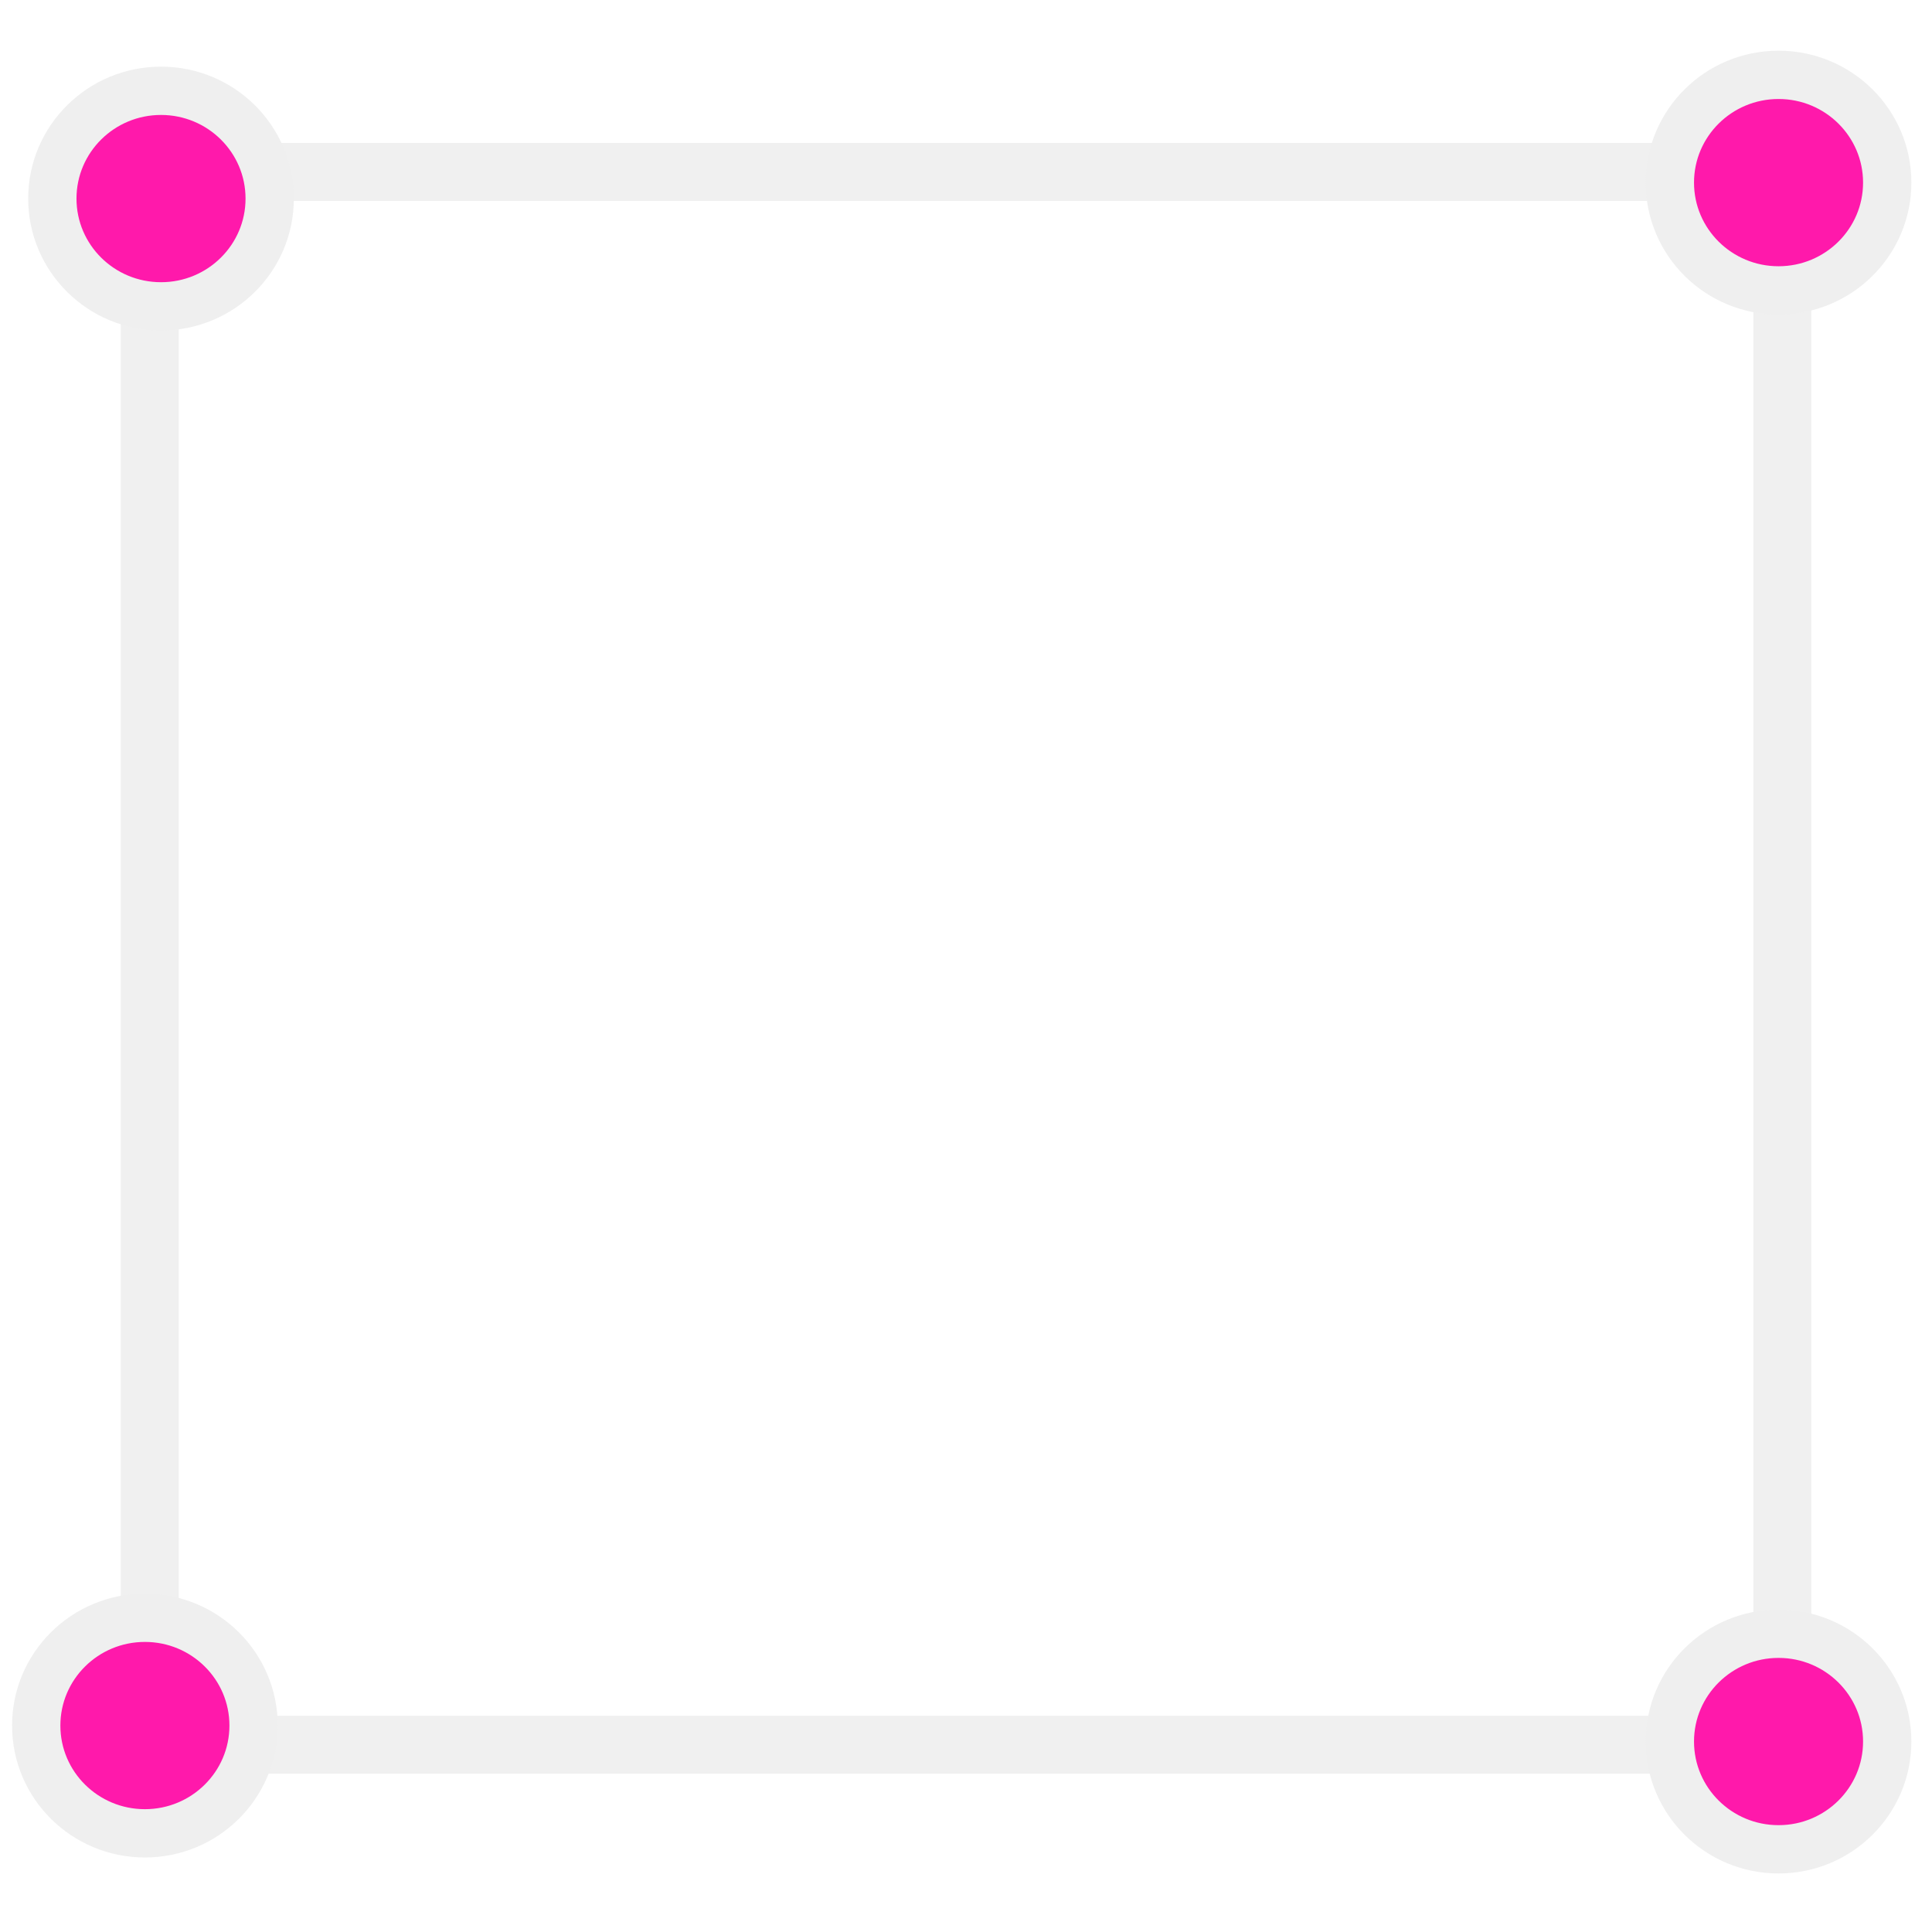
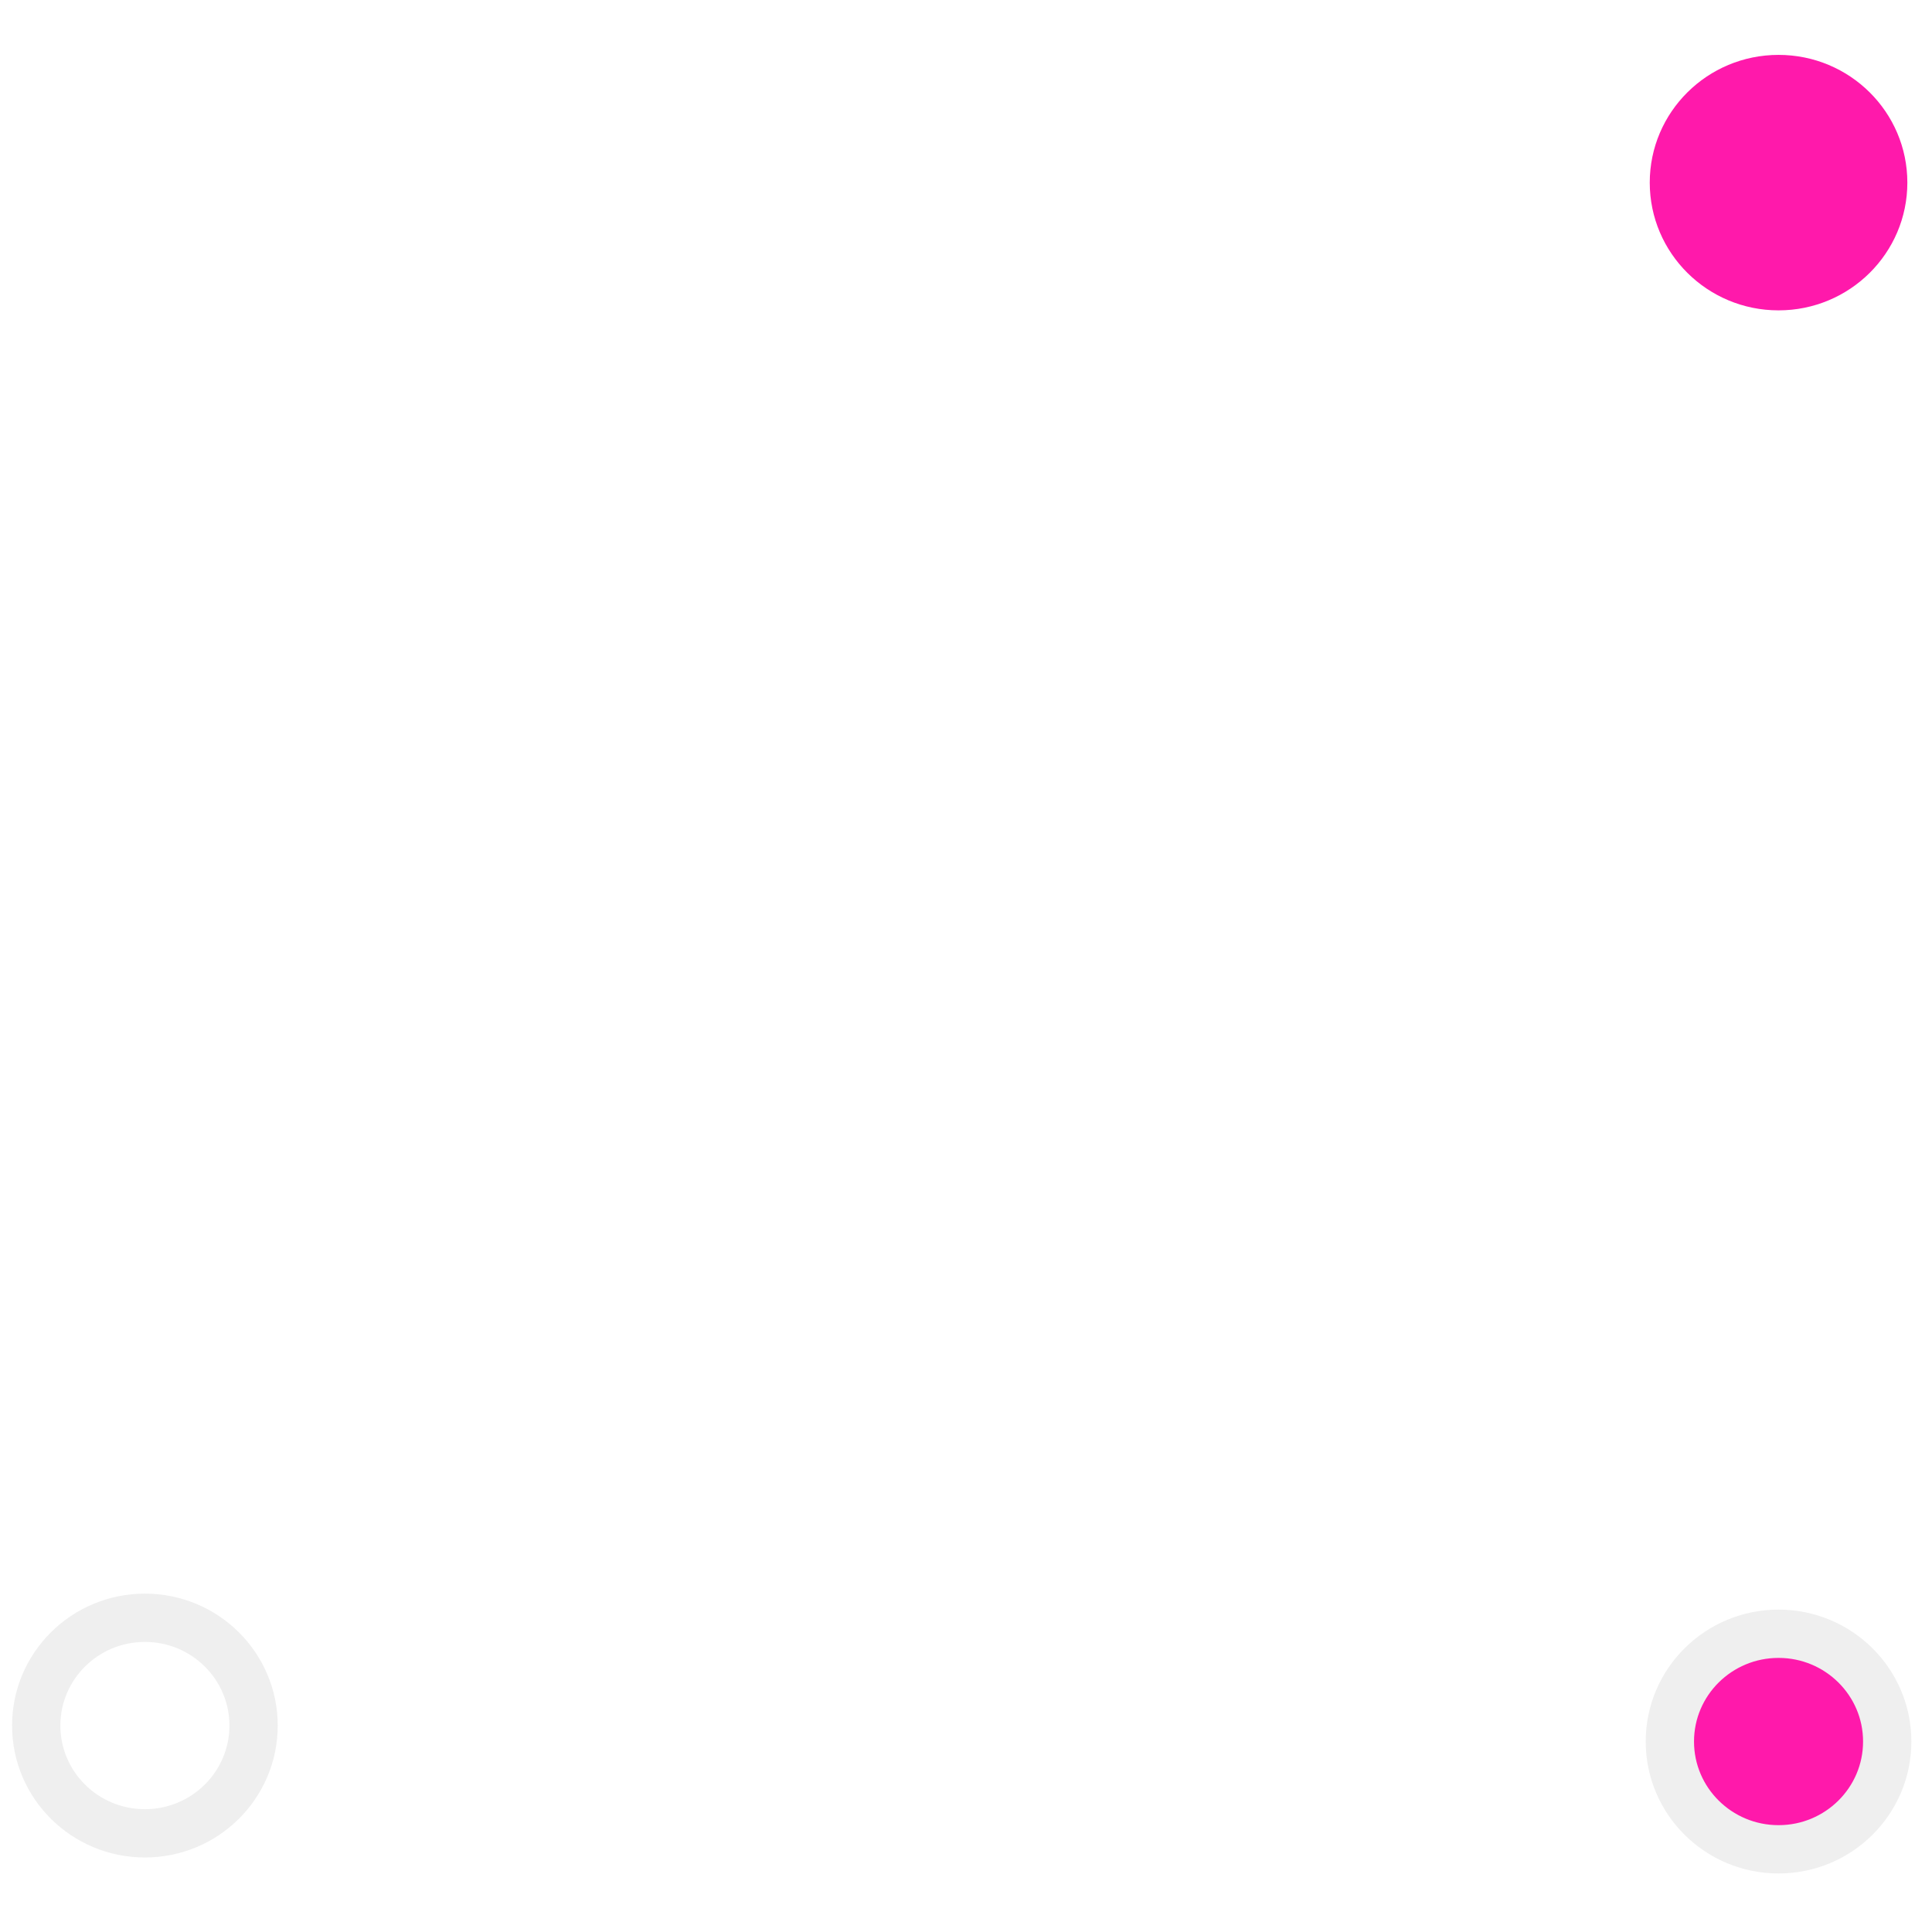
<svg xmlns="http://www.w3.org/2000/svg" width="100" height="100" viewBox="0 0 100 100" fill="none">
  <g clip-path="url(#clip0_7114_8)">
    <mask id="mask0_7114_8" style="mask-type:luminance" maskUnits="userSpaceOnUse" x="0" y="0" width="100" height="100">
      <path d="M100 0.499H0V99.673H100V0.499Z" fill="white" />
    </mask>
    <g mask="url(#mask0_7114_8)">
      <path d="M48.677 16.894C49.446 16.267 50.554 16.267 51.323 16.894L57.522 21.95C58.918 23.089 60.666 23.72 62.473 23.738L70.5 23.815C71.433 23.825 72.237 24.447 72.484 25.324L72.527 25.503L73.998 33.328C74.33 35.091 75.259 36.688 76.632 37.854L82.73 43.029C83.487 43.671 83.679 44.755 83.19 45.614L79.245 52.547C78.356 54.108 78.034 55.924 78.33 57.692L79.646 65.545C79.809 66.519 79.255 67.471 78.323 67.818L70.808 70.614C69.115 71.243 67.691 72.429 66.772 73.973L62.69 80.827C62.184 81.677 61.142 82.053 60.203 81.725L52.634 79.076C50.93 78.479 49.07 78.479 47.366 79.076L39.797 81.725C38.858 82.053 37.816 81.677 37.31 80.827L33.228 73.973C32.309 72.429 30.884 71.243 29.192 70.614L21.677 67.818C20.745 67.471 20.191 66.519 20.354 65.545L21.67 57.692C21.966 55.924 21.644 54.108 20.755 52.547L16.81 45.614C16.321 44.755 16.514 43.671 17.27 43.029L23.367 37.854C24.741 36.688 25.67 35.091 26.002 33.328L27.473 25.503C27.656 24.532 28.505 23.825 29.5 23.815L37.527 23.738C39.334 23.72 41.082 23.089 42.478 21.95L48.677 16.894Z" stroke="white" stroke-width="7" />
      <path d="M39.168 61.405C39.168 60.169 39.991 60.089 40.361 58.693C40.731 57.496 40.731 53.348 40.731 49.279C40.731 45.171 40.731 41.022 40.361 39.826C39.991 38.43 39.168 38.35 39.168 37.113C39.168 35.996 40.114 36.036 41.019 36.036C44.639 36.036 48.3 36.036 51.919 36.036C55.621 36.036 61.01 36.076 61.01 42.099C61.01 46.008 59.118 47.763 55.992 48.641C59.282 49.519 61.668 51.513 61.668 55.502C61.668 61.924 56.732 62.482 52.619 62.482C48.752 62.482 44.886 62.482 41.019 62.482C40.114 62.482 39.168 62.522 39.168 61.405ZM48.423 41.86C48.341 43.296 48.341 45.25 48.341 47.285C51.508 47.045 53.277 45.849 53.277 42.738C53.277 40.384 52.495 38.868 50.891 38.868C49.369 38.868 48.546 39.547 48.423 41.86ZM54.058 55.222C54.058 51.593 52.125 50.715 48.341 50.675C48.341 53.148 48.341 55.542 48.464 57.137C48.752 58.852 49.657 59.53 50.685 59.53C52.619 59.53 54.058 57.935 54.058 55.222Z" fill="white" />
-       <path d="M92.252 8.901V90.307H7.752V8.901H92.252Z" stroke="#F0F0F0" stroke-width="3" />
      <g filter="url(#filter0_d_7114_8)">
        <path d="M98.724 9.452C98.724 5.801 95.739 2.841 92.057 2.841C88.375 2.841 85.391 5.801 85.391 9.452C85.391 13.104 88.375 16.064 92.057 16.064C95.739 16.064 98.724 13.104 98.724 9.452Z" fill="#FF19AB" />
-         <path d="M97.682 9.452C97.682 6.371 95.163 3.874 92.057 3.874C88.95 3.874 86.432 6.371 86.432 9.452C86.432 12.533 88.95 15.031 92.057 15.031C95.163 15.031 97.682 12.533 97.682 9.452Z" stroke="#EFEFEF" stroke-width="2.5" />
      </g>
      <g filter="url(#filter1_d_7114_8)">
-         <path d="M15.001 10.279C15.001 6.627 12.017 3.667 8.335 3.667C4.653 3.667 1.668 6.627 1.668 10.279C1.668 13.93 4.653 16.89 8.335 16.89C12.017 16.89 15.001 13.93 15.001 10.279Z" fill="#FF19AB" />
-         <path d="M13.959 10.279C13.959 7.198 11.441 4.7 8.334 4.7C5.227 4.7 2.709 7.198 2.709 10.279C2.709 13.36 5.227 15.857 8.334 15.857C11.441 15.857 13.959 13.36 13.959 10.279Z" stroke="#EFEFEF" stroke-width="2.5" />
-       </g>
+         </g>
      <g filter="url(#filter2_d_7114_8)">
        <path d="M98.724 90.141C98.724 86.49 95.739 83.53 92.057 83.53C88.375 83.53 85.391 86.49 85.391 90.141C85.391 93.793 88.375 96.753 92.057 96.753C95.739 96.753 98.724 93.793 98.724 90.141Z" fill="#FF19AB" />
        <path d="M97.682 90.141C97.682 87.061 95.163 84.563 92.057 84.563C88.95 84.563 86.432 87.061 86.432 90.141C86.432 93.222 88.95 95.72 92.057 95.72C95.163 95.72 97.682 93.222 97.682 90.141Z" stroke="#EFEFEF" stroke-width="2.5" />
      </g>
      <g filter="url(#filter3_d_7114_8)">
-         <path d="M14.167 89.315C14.167 85.663 11.182 82.703 7.501 82.703C3.819 82.703 0.834 85.663 0.834 89.315C0.834 92.966 3.819 95.926 7.501 95.926C11.182 95.926 14.167 92.966 14.167 89.315Z" fill="#FF19AB" />
        <path d="M13.125 89.315C13.125 86.234 10.607 83.736 7.5 83.736C4.393 83.736 1.875 86.234 1.875 89.315C1.875 92.396 4.393 94.893 7.5 94.893C10.607 94.893 13.125 92.396 13.125 89.315Z" stroke="#EFEFEF" stroke-width="2.5" />
      </g>
    </g>
  </g>
  <defs>
    <filter id="filter0_d_7114_8" x="82.182" y="-0.376" width="19.75" height="19.657" filterUnits="userSpaceOnUse" color-interpolation-filters="sRGB">
      <feFlood flood-opacity="0" result="BackgroundImageFix" />
      <feColorMatrix in="SourceAlpha" type="matrix" values="0 0 0 0 0 0 0 0 0 0 0 0 0 0 0 0 0 0 127 0" result="hardAlpha" />
      <feOffset />
      <feGaussianBlur stdDeviation="1.5" />
      <feComposite in2="hardAlpha" operator="out" />
      <feColorMatrix type="matrix" values="0 0 0 0 0 0 0 0 0 0 0 0 0 0 0 0 0 0 0.25 0" />
      <feBlend mode="normal" in2="BackgroundImageFix" result="effect1_dropShadow_7114_8" />
      <feBlend mode="normal" in="SourceGraphic" in2="effect1_dropShadow_7114_8" result="shape" />
    </filter>
    <filter id="filter1_d_7114_8" x="-1.541" y="0.45" width="19.75" height="19.657" filterUnits="userSpaceOnUse" color-interpolation-filters="sRGB">
      <feFlood flood-opacity="0" result="BackgroundImageFix" />
      <feColorMatrix in="SourceAlpha" type="matrix" values="0 0 0 0 0 0 0 0 0 0 0 0 0 0 0 0 0 0 127 0" result="hardAlpha" />
      <feOffset />
      <feGaussianBlur stdDeviation="1.5" />
      <feComposite in2="hardAlpha" operator="out" />
      <feColorMatrix type="matrix" values="0 0 0 0 0 0 0 0 0 0 0 0 0 0 0 0 0 0 0.25 0" />
      <feBlend mode="normal" in2="BackgroundImageFix" result="effect1_dropShadow_7114_8" />
      <feBlend mode="normal" in="SourceGraphic" in2="effect1_dropShadow_7114_8" result="shape" />
    </filter>
    <filter id="filter2_d_7114_8" x="82.182" y="80.313" width="19.75" height="19.657" filterUnits="userSpaceOnUse" color-interpolation-filters="sRGB">
      <feFlood flood-opacity="0" result="BackgroundImageFix" />
      <feColorMatrix in="SourceAlpha" type="matrix" values="0 0 0 0 0 0 0 0 0 0 0 0 0 0 0 0 0 0 127 0" result="hardAlpha" />
      <feOffset />
      <feGaussianBlur stdDeviation="1.5" />
      <feComposite in2="hardAlpha" operator="out" />
      <feColorMatrix type="matrix" values="0 0 0 0 0 0 0 0 0 0 0 0 0 0 0 0 0 0 0.25 0" />
      <feBlend mode="normal" in2="BackgroundImageFix" result="effect1_dropShadow_7114_8" />
      <feBlend mode="normal" in="SourceGraphic" in2="effect1_dropShadow_7114_8" result="shape" />
    </filter>
    <filter id="filter3_d_7114_8" x="-2.375" y="79.486" width="19.75" height="19.657" filterUnits="userSpaceOnUse" color-interpolation-filters="sRGB">
      <feFlood flood-opacity="0" result="BackgroundImageFix" />
      <feColorMatrix in="SourceAlpha" type="matrix" values="0 0 0 0 0 0 0 0 0 0 0 0 0 0 0 0 0 0 127 0" result="hardAlpha" />
      <feOffset />
      <feGaussianBlur stdDeviation="1.5" />
      <feComposite in2="hardAlpha" operator="out" />
      <feColorMatrix type="matrix" values="0 0 0 0 0 0 0 0 0 0 0 0 0 0 0 0 0 0 0.25 0" />
      <feBlend mode="normal" in2="BackgroundImageFix" result="effect1_dropShadow_7114_8" />
      <feBlend mode="normal" in="SourceGraphic" in2="effect1_dropShadow_7114_8" result="shape" />
    </filter>
    <clipPath id="clip0_7114_8">
      <rect width="100" height="100" fill="white" />
    </clipPath>
  </defs>
</svg>